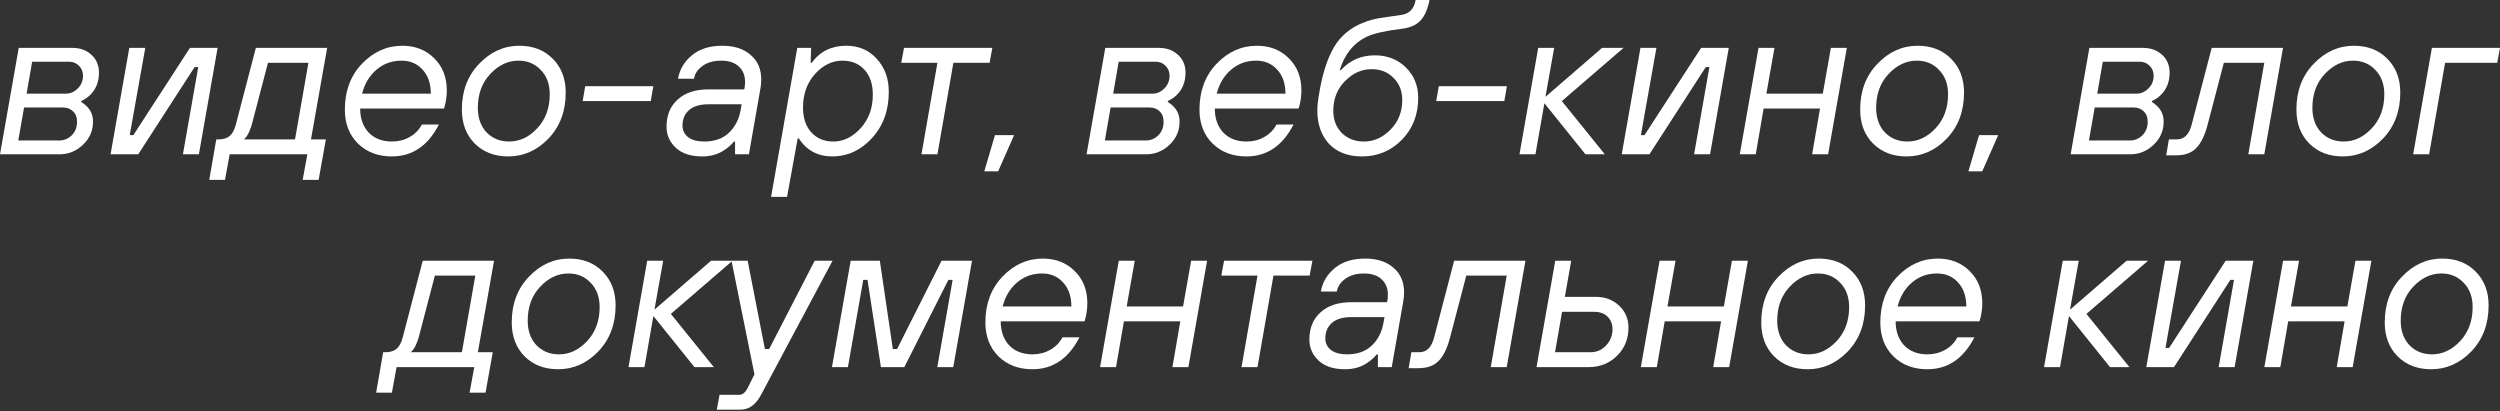
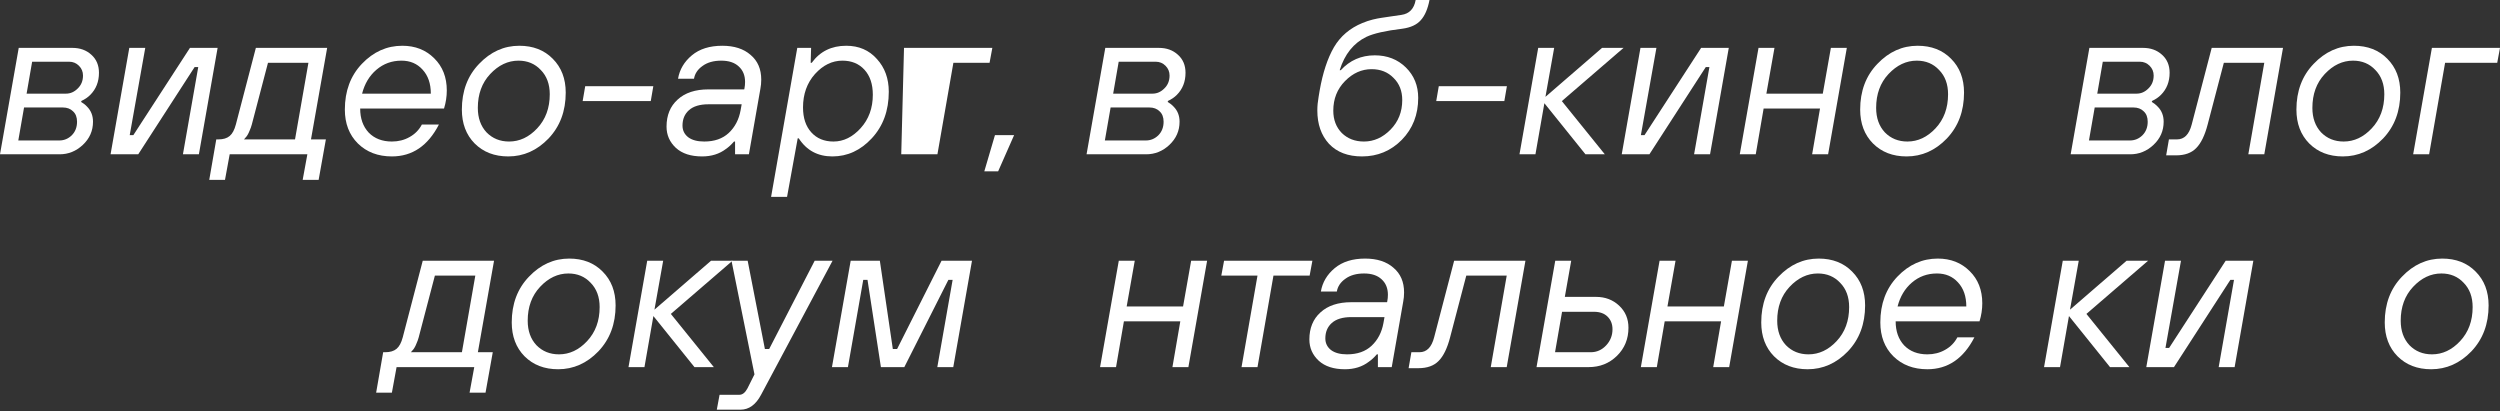
<svg xmlns="http://www.w3.org/2000/svg" width="1514" height="249" viewBox="0 0 1514 249" fill="none">
  <rect x="0" y="0" width="1514" height="249" fill="#333333" stroke="none" />
  <path d="M11.084 85.064H35.959C38.794 85.064 41.286 84.033 43.434 81.971C45.583 79.823 46.657 77.073 46.657 73.722C46.657 70.973 45.84 68.868 44.208 67.407C42.661 65.861 40.599 65.087 38.021 65.087H14.564L11.084 85.064ZM16.111 56.71H39.955C42.618 56.71 44.981 55.678 47.043 53.616C49.191 51.554 50.265 48.934 50.265 45.754C50.265 43.434 49.449 41.458 47.816 39.826C46.184 38.193 44.208 37.377 41.888 37.377H19.462L16.111 56.71ZM0 93.442L11.342 28.999H43.821C48.461 28.999 52.285 30.374 55.292 33.124C58.385 35.873 59.932 39.525 59.932 44.079C59.932 49.492 58.17 53.96 54.647 57.483C53.187 58.944 51.425 60.147 49.363 61.092L49.105 61.736C50.48 62.509 51.683 63.455 52.714 64.572C55.12 66.978 56.323 70.028 56.323 73.722C56.323 79.222 54.261 83.904 50.136 87.771C46.098 91.552 41.415 93.442 36.088 93.442H0Z" fill="white" />
  <path d="M66.96 93.442L78.302 28.999H87.968L78.56 81.842H80.751L115.034 28.999H131.789L120.447 93.442H110.781L120.061 40.599H117.87L83.715 93.442H66.96Z" fill="white" />
  <path d="M126.723 108.908L130.976 84.42H132.265C135.186 84.42 137.463 83.733 139.096 82.358C140.728 80.983 141.974 78.663 142.833 75.398L154.948 28.999H198.125L188.33 84.42H197.352L192.97 108.908H183.303L186.139 93.442H139.096L136.26 108.908H126.723ZM147.731 84.42H178.663L186.783 38.021H162.295L152.5 75.398C152.156 76.687 151.726 77.89 151.211 79.007C150.781 80.124 150.352 81.026 149.922 81.713C149.578 82.315 149.192 82.83 148.762 83.26C148.418 83.69 148.161 83.99 147.989 84.162L147.731 84.42Z" fill="white" />
  <path d="M255.499 75.398H265.81C259.194 88.287 249.699 94.731 237.326 94.731C228.906 94.731 222.032 92.11 216.705 86.869C211.463 81.627 208.843 74.796 208.843 66.376C208.843 55.12 212.28 45.883 219.154 38.666C226.113 31.362 234.276 27.71 243.642 27.71C251.461 27.71 257.905 30.245 262.975 35.315C268.044 40.298 270.579 46.785 270.579 54.776C270.579 58.471 270.02 62.123 268.903 65.732H218.122C218.122 71.746 219.841 76.601 223.278 80.296C226.801 83.904 231.484 85.709 237.326 85.709C241.279 85.709 244.845 84.807 248.024 83.002C251.289 81.198 253.781 78.663 255.499 75.398ZM219.282 56.71H260.912C260.912 50.609 259.237 45.754 255.886 42.145C252.621 38.537 248.368 36.732 243.126 36.732C237.283 36.732 232.214 38.58 227.918 42.274C223.708 45.883 220.829 50.695 219.282 56.71Z" fill="white" />
  <path d="M307.802 94.731C299.467 94.731 292.679 92.11 287.438 86.869C282.282 81.627 279.705 74.796 279.705 66.376C279.705 55.12 283.184 45.883 290.144 38.666C297.104 31.362 305.224 27.71 314.504 27.71C322.838 27.71 329.583 30.331 334.739 35.572C339.98 40.814 342.601 47.645 342.601 56.065C342.601 67.321 339.121 76.601 332.161 83.904C325.201 91.122 317.081 94.731 307.802 94.731ZM308.317 85.709C314.675 85.709 320.346 83.045 325.33 77.718C330.399 72.305 332.934 65.431 332.934 57.096C332.934 50.996 331.13 46.098 327.521 42.403C323.998 38.623 319.487 36.732 313.988 36.732C307.63 36.732 301.916 39.439 296.846 44.852C291.863 50.179 289.371 57.01 289.371 65.345C289.371 71.445 291.132 76.386 294.655 80.167C298.264 83.862 302.818 85.709 308.317 85.709Z" fill="white" />
  <path d="M352.856 61.221L354.403 52.199H395.646L394.099 61.221H352.856Z" fill="white" />
  <path d="M445.158 93.442V85.709H444.514C442.881 87.599 441.249 89.103 439.616 90.22C435.664 93.227 430.852 94.731 425.181 94.731C418.393 94.731 413.109 93.012 409.328 89.575C405.547 86.052 403.657 81.756 403.657 76.687C403.657 69.813 405.891 64.357 410.359 60.318C414.827 56.194 421.057 54.132 429.048 54.132H450.7L450.829 53.616C451.087 52.328 451.216 50.996 451.216 49.621C451.216 45.668 449.927 42.532 447.349 40.212C444.857 37.892 441.335 36.732 436.781 36.732C432.141 36.732 428.36 37.806 425.439 39.955C422.517 42.017 420.799 44.594 420.283 47.688H410.617C411.562 42.103 414.355 37.377 418.994 33.51C423.634 29.644 429.778 27.71 437.425 27.71C444.643 27.71 450.357 29.558 454.567 33.252C458.863 36.861 461.011 41.845 461.011 48.203C461.011 50.179 460.839 52.027 460.496 53.745L453.536 93.442H445.158ZM448.509 66.763L449.154 63.154H429.048C423.806 63.154 419.854 64.357 417.19 66.763C414.612 69.083 413.323 72.176 413.323 76.042C413.323 78.964 414.483 81.327 416.803 83.131C419.123 84.85 422.345 85.709 426.47 85.709C432.656 85.709 437.597 83.99 441.292 80.553C445.072 77.031 447.478 72.434 448.509 66.763Z" fill="white" />
  <path d="M466.975 119.219L482.828 28.999H491.206L490.948 38.021H491.592C496.576 31.147 503.536 27.71 512.472 27.71C520.119 27.71 526.305 30.374 531.031 35.701C535.843 40.943 538.249 47.559 538.249 55.55C538.249 66.978 534.812 76.386 527.938 83.775C521.15 91.079 513.202 94.731 504.094 94.731C495.244 94.731 488.456 91.079 483.73 83.775H483.086L476.641 119.219H466.975ZM504.738 85.709C510.839 85.709 516.338 83.002 521.236 77.589C526.134 72.176 528.582 65.431 528.582 57.354C528.582 50.996 526.907 45.969 523.556 42.274C520.205 38.58 515.737 36.732 510.152 36.732C503.965 36.732 498.423 39.439 493.525 44.852C488.714 50.265 486.308 57.01 486.308 65.087C486.308 71.445 487.983 76.472 491.334 80.167C494.685 83.862 499.153 85.709 504.738 85.709Z" fill="white" />
-   <path d="M558.039 93.442L567.705 38.021H545.795L547.47 28.999H600.958L599.282 38.021H577.371L567.705 93.442H558.039Z" fill="white" />
+   <path d="M558.039 93.442H545.795L547.47 28.999H600.958L599.282 38.021H577.371L567.705 93.442H558.039Z" fill="white" />
  <path d="M596.1 103.753L602.544 81.842H614.144L604.478 103.753H596.1Z" fill="white" />
  <path d="M669.105 85.064H693.98C696.815 85.064 699.307 84.033 701.455 81.971C703.603 79.823 704.677 77.073 704.677 73.722C704.677 70.973 703.861 68.868 702.228 67.407C700.682 65.861 698.619 65.087 696.042 65.087H672.585L669.105 85.064ZM674.131 56.71H697.975C700.639 56.71 703.002 55.678 705.064 53.616C707.212 51.554 708.286 48.934 708.286 45.754C708.286 43.434 707.47 41.458 705.837 39.826C704.204 38.193 702.228 37.377 699.908 37.377H677.482L674.131 56.71ZM658.021 93.442L669.362 28.999H701.842C706.481 28.999 710.305 30.374 713.312 33.124C716.406 35.873 717.952 39.525 717.952 44.079C717.952 49.492 716.191 53.96 712.668 57.483C711.207 58.944 709.446 60.147 707.384 61.092L707.126 61.736C708.501 62.509 709.704 63.455 710.735 64.572C713.141 66.978 714.343 70.028 714.343 73.722C714.343 79.222 712.281 83.904 708.157 87.771C704.119 91.552 699.436 93.442 694.108 93.442H658.021Z" fill="white" />
-   <path d="M773.055 75.398H783.366C776.75 88.287 767.255 94.731 754.882 94.731C746.461 94.731 739.588 92.11 734.26 86.869C729.019 81.627 726.398 74.796 726.398 66.376C726.398 55.12 729.835 45.883 736.709 38.666C743.669 31.362 751.832 27.71 761.197 27.71C769.016 27.71 775.461 30.245 780.53 35.315C785.6 40.298 788.134 46.785 788.134 54.776C788.134 58.471 787.576 62.123 786.459 65.732H735.678C735.678 71.746 737.396 76.601 740.833 80.296C744.356 83.904 749.039 85.709 754.882 85.709C758.834 85.709 762.4 84.807 765.579 83.002C768.845 81.198 771.336 78.663 773.055 75.398ZM736.838 56.71H778.468C778.468 50.609 776.792 45.754 773.441 42.145C770.176 38.537 765.923 36.732 760.682 36.732C754.839 36.732 749.769 38.58 745.473 42.274C741.263 45.883 738.385 50.695 736.838 56.71Z" fill="white" />
  <path d="M798.549 58.643L799.193 54.776C801.084 44.036 803.962 35.315 807.829 28.613C811.781 21.91 817.538 17.013 825.099 13.92C827.162 13.06 829.224 12.373 831.286 11.857C833.434 11.342 835.152 10.998 836.441 10.826C837.816 10.569 839.835 10.268 842.499 9.924C845.162 9.58 847.225 9.28 848.685 9.022C853.497 8.335 856.376 5.327 857.321 0H865.698C864.667 5.413 862.906 9.495 860.414 12.244C858.008 14.994 854.27 16.712 849.201 17.399C839.148 18.602 831.93 20.235 827.548 22.297C819.729 26.078 814.316 32.823 811.309 42.532H811.953C817.452 36.517 824.326 33.51 832.575 33.51C840.136 33.51 846.408 35.959 851.392 40.857C856.376 45.754 858.867 51.898 858.867 59.287C858.867 69.426 855.559 77.89 848.943 84.678C842.327 91.38 834.293 94.731 824.842 94.731C816.335 94.731 809.676 92.196 804.864 87.126C800.139 81.971 797.776 75.226 797.776 66.891C797.776 64.228 798.033 61.478 798.549 58.643ZM826.002 85.709C832.016 85.709 837.386 83.303 842.112 78.491C846.838 73.68 849.201 67.708 849.201 60.576C849.201 55.077 847.439 50.609 843.917 47.172C840.48 43.649 836.055 41.888 830.641 41.888C824.627 41.888 819.256 44.294 814.531 49.105C809.805 53.917 807.442 59.889 807.442 67.02C807.442 72.519 809.161 77.031 812.597 80.553C816.12 83.99 820.588 85.709 826.002 85.709Z" fill="white" />
  <path d="M869.782 61.221L871.329 52.199H912.572L911.026 61.221H869.782Z" fill="white" />
  <path d="M920.197 93.442L931.539 28.999H941.205L935.921 58.643L970.204 28.999H983.222L945.845 61.221L971.88 93.442H960.151L935.276 62.509L929.863 93.442H920.197Z" fill="white" />
  <path d="M982.122 93.442L993.464 28.999H1003.13L993.722 81.842H995.913L1030.2 28.999H1046.95L1035.61 93.442H1025.94L1035.22 40.599H1033.03L998.877 93.442H982.122Z" fill="white" />
  <path d="M1053.61 93.442L1064.96 28.999H1074.62L1069.72 56.71H1103.88L1108.78 28.999H1118.44L1107.1 93.442H1097.43L1102.2 65.732H1068.05L1063.28 93.442H1053.61Z" fill="white" />
  <path d="M1154.62 94.731C1146.28 94.731 1139.5 92.11 1134.26 86.869C1129.1 81.627 1126.52 74.796 1126.52 66.376C1126.52 55.12 1130 45.883 1136.96 38.666C1143.92 31.362 1152.04 27.71 1161.32 27.71C1169.66 27.71 1176.4 30.331 1181.56 35.572C1186.8 40.814 1189.42 47.645 1189.42 56.065C1189.42 67.321 1185.94 76.601 1178.98 83.904C1172.02 91.122 1163.9 94.731 1154.62 94.731ZM1155.13 85.709C1161.49 85.709 1167.16 83.045 1172.15 77.718C1177.22 72.305 1179.75 65.431 1179.75 57.096C1179.75 50.996 1177.95 46.098 1174.34 42.403C1170.82 38.623 1166.3 36.732 1160.81 36.732C1154.45 36.732 1148.73 39.439 1143.66 44.852C1138.68 50.179 1136.19 57.01 1136.19 65.345C1136.19 71.445 1137.95 76.386 1141.47 80.167C1145.08 83.862 1149.64 85.709 1155.13 85.709Z" fill="white" />
-   <path d="M1192.07 103.753L1198.51 81.842H1210.11L1200.45 103.753H1192.07Z" fill="white" />
  <path d="M1265.07 85.064H1289.95C1292.78 85.064 1295.28 84.033 1297.42 81.971C1299.57 79.823 1300.65 77.073 1300.65 73.722C1300.65 70.973 1299.83 68.868 1298.2 67.407C1296.65 65.861 1294.59 65.087 1292.01 65.087H1268.55L1265.07 85.064ZM1270.1 56.71H1293.94C1296.61 56.71 1298.97 55.678 1301.03 53.616C1303.18 51.554 1304.26 48.934 1304.26 45.754C1304.26 43.434 1303.44 41.458 1301.81 39.826C1300.17 38.193 1298.2 37.377 1295.88 37.377H1273.45L1270.1 56.71ZM1253.99 93.442L1265.33 28.999H1297.81C1302.45 28.999 1306.27 30.374 1309.28 33.124C1312.37 35.873 1313.92 39.525 1313.92 44.079C1313.92 49.492 1312.16 53.96 1308.64 57.483C1307.18 58.944 1305.42 60.147 1303.35 61.092L1303.1 61.736C1304.47 62.509 1305.67 63.455 1306.7 64.572C1309.11 66.978 1310.31 70.028 1310.31 73.722C1310.31 79.222 1308.25 83.904 1304.13 87.771C1300.09 91.552 1295.4 93.442 1290.08 93.442H1253.99Z" fill="white" />
  <path d="M1311.83 94.086L1313.5 84.42H1318.4C1322.78 84.42 1325.75 81.413 1327.3 75.398L1339.41 28.999H1382.59L1371.25 93.442H1361.58L1371.25 38.021H1346.76L1336.96 75.398C1335.24 82.014 1332.92 86.783 1330 89.704C1327.17 92.626 1323.09 94.086 1317.76 94.086H1311.83Z" fill="white" />
  <path d="M1418.81 94.731C1410.47 94.731 1403.69 92.11 1398.45 86.869C1393.29 81.627 1390.71 74.796 1390.71 66.376C1390.71 55.12 1394.19 45.883 1401.15 38.666C1408.11 31.362 1416.23 27.71 1425.51 27.71C1433.85 27.71 1440.59 30.331 1445.75 35.572C1450.99 40.814 1453.61 47.645 1453.61 56.065C1453.61 67.321 1450.13 76.601 1443.17 83.904C1436.21 91.122 1428.09 94.731 1418.81 94.731ZM1419.32 85.709C1425.68 85.709 1431.35 83.045 1436.34 77.718C1441.41 72.305 1443.94 65.431 1443.94 57.096C1443.94 50.996 1442.14 46.098 1438.53 42.403C1435.01 38.623 1430.49 36.732 1425 36.732C1418.64 36.732 1412.92 39.439 1407.85 44.852C1402.87 50.179 1400.38 57.01 1400.38 65.345C1400.38 71.445 1402.14 76.386 1405.66 80.167C1409.27 83.862 1413.83 85.709 1419.32 85.709Z" fill="white" />
  <path d="M1461.41 93.442L1472.76 28.999H1514L1512.32 38.021H1480.75L1471.08 93.442H1461.41Z" fill="white" />
  <path d="M227.792 237.794L232.045 213.305H233.334C236.255 213.305 238.532 212.618 240.165 211.243C241.797 209.868 243.043 207.549 243.903 204.283L256.018 157.885H299.194L289.399 213.305H298.421L294.039 237.794H284.373L287.208 222.327H240.165L237.329 237.794H227.792ZM248.8 213.305H279.733L287.852 166.907H263.364L253.569 204.283C253.225 205.572 252.796 206.775 252.28 207.892C251.851 209.009 251.421 209.911 250.991 210.599C250.648 211.2 250.261 211.716 249.831 212.145C249.488 212.575 249.23 212.876 249.058 213.048L248.8 213.305Z" fill="white" />
  <path d="M338.009 223.616C329.674 223.616 322.887 220.996 317.645 215.754C312.49 210.513 309.912 203.682 309.912 195.261C309.912 184.005 313.392 174.769 320.352 167.551C327.312 160.248 335.431 156.596 344.711 156.596C353.046 156.596 359.791 159.216 364.946 164.458C370.187 169.699 372.808 176.53 372.808 184.951C372.808 196.207 369.328 205.486 362.368 212.79C355.409 220.007 347.289 223.616 338.009 223.616ZM338.525 214.594C344.883 214.594 350.554 211.931 355.537 206.603C360.607 201.19 363.142 194.316 363.142 185.982C363.142 179.881 361.337 174.983 357.729 171.289C354.206 167.508 349.695 165.618 344.196 165.618C337.837 165.618 332.123 168.324 327.054 173.738C322.07 179.065 319.578 185.896 319.578 194.23C319.578 200.331 321.34 205.272 324.863 209.052C328.472 212.747 333.026 214.594 338.525 214.594Z" fill="white" />
  <path d="M380.615 222.327L391.957 157.885H401.623L396.339 187.528L430.622 157.885H443.64L406.263 190.106L432.298 222.327H420.569L395.694 191.395L390.281 222.327H380.615Z" fill="white" />
  <path d="M434.094 248.104L435.77 239.082H447.756C449.646 239.082 451.279 237.794 452.654 235.216L456.907 226.709L442.987 157.885H452.783L463.222 211.372H465.8L493.381 157.885H504.208L460.902 239.082C457.723 245.097 453.556 248.104 448.4 248.104H434.094Z" fill="white" />
  <path d="M503.836 222.327L515.178 157.885H532.835L540.697 211.372H543.275L570.212 157.885H588.643L577.301 222.327H567.635L576.914 169.484H574.337L547.657 222.327H533.48L525.36 169.484H522.782L513.503 222.327H503.836Z" fill="white" />
-   <path d="M643.414 204.283H653.725C647.109 217.172 637.614 223.616 625.241 223.616C616.821 223.616 609.947 220.996 604.62 215.754C599.378 210.513 596.758 203.682 596.758 195.261C596.758 184.005 600.195 174.769 607.068 167.551C614.028 160.248 622.191 156.596 631.557 156.596C639.376 156.596 645.82 159.131 650.89 164.2C655.959 169.184 658.494 175.671 658.494 183.662C658.494 187.356 657.935 191.008 656.818 194.617H606.037C606.037 200.632 607.756 205.486 611.193 209.181C614.716 212.79 619.399 214.594 625.241 214.594C629.194 214.594 632.76 213.692 635.939 211.888C639.204 210.083 641.696 207.549 643.414 204.283ZM607.197 185.595H648.827C648.827 179.494 647.152 174.64 643.801 171.031C640.536 167.422 636.283 165.618 631.041 165.618C625.198 165.618 620.129 167.465 615.833 171.16C611.622 174.769 608.744 179.58 607.197 185.595Z" fill="white" />
  <path d="M666.202 222.327L677.544 157.885H687.21L682.312 185.595H716.467L721.365 157.885H731.031L719.689 222.327H710.023L714.792 194.617H680.637L675.868 222.327H666.202Z" fill="white" />
  <path d="M751.87 222.327L761.537 166.907H739.626L741.302 157.885H794.789L793.114 166.907H771.203L761.537 222.327H751.87Z" fill="white" />
  <path d="M834.458 222.327V214.594H833.813C832.181 216.485 830.548 217.988 828.916 219.105C824.963 222.113 820.151 223.616 814.48 223.616C807.692 223.616 802.408 221.898 798.627 218.461C794.847 214.938 792.956 210.642 792.956 205.572C792.956 198.698 795.191 193.242 799.659 189.204C804.127 185.079 810.356 183.017 818.347 183.017H840L840.129 182.502C840.386 181.213 840.515 179.881 840.515 178.506C840.515 174.554 839.226 171.418 836.649 169.098C834.157 166.778 830.634 165.618 826.08 165.618C821.44 165.618 817.66 166.692 814.738 168.84C811.817 170.902 810.098 173.48 809.583 176.573H799.916C800.861 170.988 803.654 166.262 808.294 162.396C812.934 158.529 819.077 156.596 826.724 156.596C833.942 156.596 839.656 158.443 843.866 162.138C848.162 165.747 850.31 170.73 850.31 177.089C850.31 179.065 850.139 180.912 849.795 182.631L842.835 222.327H834.458ZM837.809 195.648L838.453 192.039H818.347C813.106 192.039 809.153 193.242 806.489 195.648C803.912 197.968 802.623 201.061 802.623 204.928C802.623 207.849 803.783 210.212 806.103 212.017C808.423 213.735 811.645 214.594 815.769 214.594C821.956 214.594 826.896 212.876 830.591 209.439C834.372 205.916 836.778 201.319 837.809 195.648Z" fill="white" />
  <path d="M853.052 222.972L854.728 213.305H859.625C864.008 213.305 866.972 210.298 868.519 204.283L880.634 157.885H923.81L912.469 222.327H902.802L912.469 166.907H887.98L878.185 204.283C876.467 210.9 874.147 215.668 871.225 218.59C868.39 221.511 864.308 222.972 858.981 222.972H853.052Z" fill="white" />
  <path d="M941.731 213.305H963.383C966.992 213.305 970.085 211.931 972.663 209.181C975.241 206.431 976.53 203.166 976.53 199.386C976.53 196.292 975.542 193.758 973.565 191.782C971.589 189.805 968.839 188.817 965.317 188.817H945.984L941.731 213.305ZM930.518 222.327L941.859 157.885H951.526L947.659 179.795H966.605C972.105 179.795 976.744 181.557 980.525 185.079C984.306 188.602 986.196 193.07 986.196 198.484C986.196 205.272 983.876 210.942 979.236 215.496C974.596 220.05 968.882 222.327 962.094 222.327H930.518Z" fill="white" />
  <path d="M993.702 222.327L1005.04 157.885H1014.71L1009.81 185.595H1043.97L1048.86 157.885H1058.53L1047.19 222.327H1037.52L1042.29 194.617H1008.14L1003.37 222.327H993.702Z" fill="white" />
  <path d="M1094.71 223.616C1086.37 223.616 1079.58 220.996 1074.34 215.754C1069.19 210.513 1066.61 203.682 1066.61 195.261C1066.61 184.005 1070.09 174.769 1077.05 167.551C1084.01 160.248 1092.13 156.596 1101.41 156.596C1109.74 156.596 1116.49 159.216 1121.64 164.458C1126.89 169.699 1129.51 176.53 1129.51 184.951C1129.51 196.207 1126.03 205.486 1119.07 212.79C1112.11 220.007 1103.99 223.616 1094.71 223.616ZM1095.22 214.594C1101.58 214.594 1107.25 211.931 1112.24 206.603C1117.31 201.19 1119.84 194.316 1119.84 185.982C1119.84 179.881 1118.04 174.983 1114.43 171.289C1110.9 167.508 1106.39 165.618 1100.89 165.618C1094.54 165.618 1088.82 168.324 1083.75 173.738C1078.77 179.065 1076.28 185.896 1076.28 194.23C1076.28 200.331 1078.04 205.272 1081.56 209.052C1085.17 212.747 1089.72 214.594 1095.22 214.594Z" fill="white" />
  <path d="M1185.39 204.283H1195.7C1189.08 217.172 1179.59 223.616 1167.21 223.616C1158.79 223.616 1151.92 220.996 1146.59 215.754C1141.35 210.513 1138.73 203.682 1138.73 195.261C1138.73 184.005 1142.17 174.769 1149.04 167.551C1156 160.248 1164.16 156.596 1173.53 156.596C1181.35 156.596 1187.79 159.131 1192.86 164.2C1197.93 169.184 1200.47 175.671 1200.47 183.662C1200.47 187.356 1199.91 191.008 1198.79 194.617H1148.01C1148.01 200.632 1149.73 205.486 1153.17 209.181C1156.69 212.79 1161.37 214.594 1167.21 214.594C1171.17 214.594 1174.73 213.692 1177.91 211.888C1181.18 210.083 1183.67 207.549 1185.39 204.283ZM1149.17 185.595H1190.8C1190.8 179.494 1189.13 174.64 1185.77 171.031C1182.51 167.422 1178.26 165.618 1173.01 165.618C1167.17 165.618 1162.1 167.465 1157.81 171.16C1153.6 174.769 1150.72 179.58 1149.17 185.595Z" fill="white" />
  <path d="M1237.88 222.327L1249.22 157.885H1258.89L1253.6 187.528L1287.89 157.885H1300.9L1263.53 190.106L1289.56 222.327H1277.83L1252.96 191.395L1247.55 222.327H1237.88Z" fill="white" />
  <path d="M1299.8 222.327L1311.15 157.885H1320.81L1311.4 210.728H1313.6L1347.88 157.885H1364.63L1353.29 222.327H1343.63L1352.91 169.484H1350.71L1316.56 222.327H1299.8Z" fill="white" />
-   <path d="M1371.3 222.327L1382.64 157.885H1392.3L1387.41 185.595H1421.56L1426.46 157.885H1436.12L1424.78 222.327H1415.12L1419.89 194.617H1385.73L1380.96 222.327H1371.3Z" fill="white" />
  <path d="M1472.3 223.616C1463.97 223.616 1457.18 220.996 1451.94 215.754C1446.78 210.513 1444.2 203.682 1444.2 195.261C1444.2 184.005 1447.68 174.769 1454.64 167.551C1461.6 160.248 1469.72 156.596 1479 156.596C1487.34 156.596 1494.08 159.216 1499.24 164.458C1504.48 169.699 1507.1 176.53 1507.1 184.951C1507.1 196.207 1503.62 205.486 1496.66 212.79C1489.7 220.007 1481.58 223.616 1472.3 223.616ZM1472.82 214.594C1479.18 214.594 1484.85 211.931 1489.83 206.603C1494.9 201.19 1497.43 194.316 1497.43 185.982C1497.43 179.881 1495.63 174.983 1492.02 171.289C1488.5 167.508 1483.99 165.618 1478.49 165.618C1472.13 165.618 1466.42 168.324 1461.35 173.738C1456.36 179.065 1453.87 185.896 1453.87 194.23C1453.87 200.331 1455.63 205.272 1459.16 209.052C1462.76 212.747 1467.32 214.594 1472.82 214.594Z" fill="white" />
</svg>